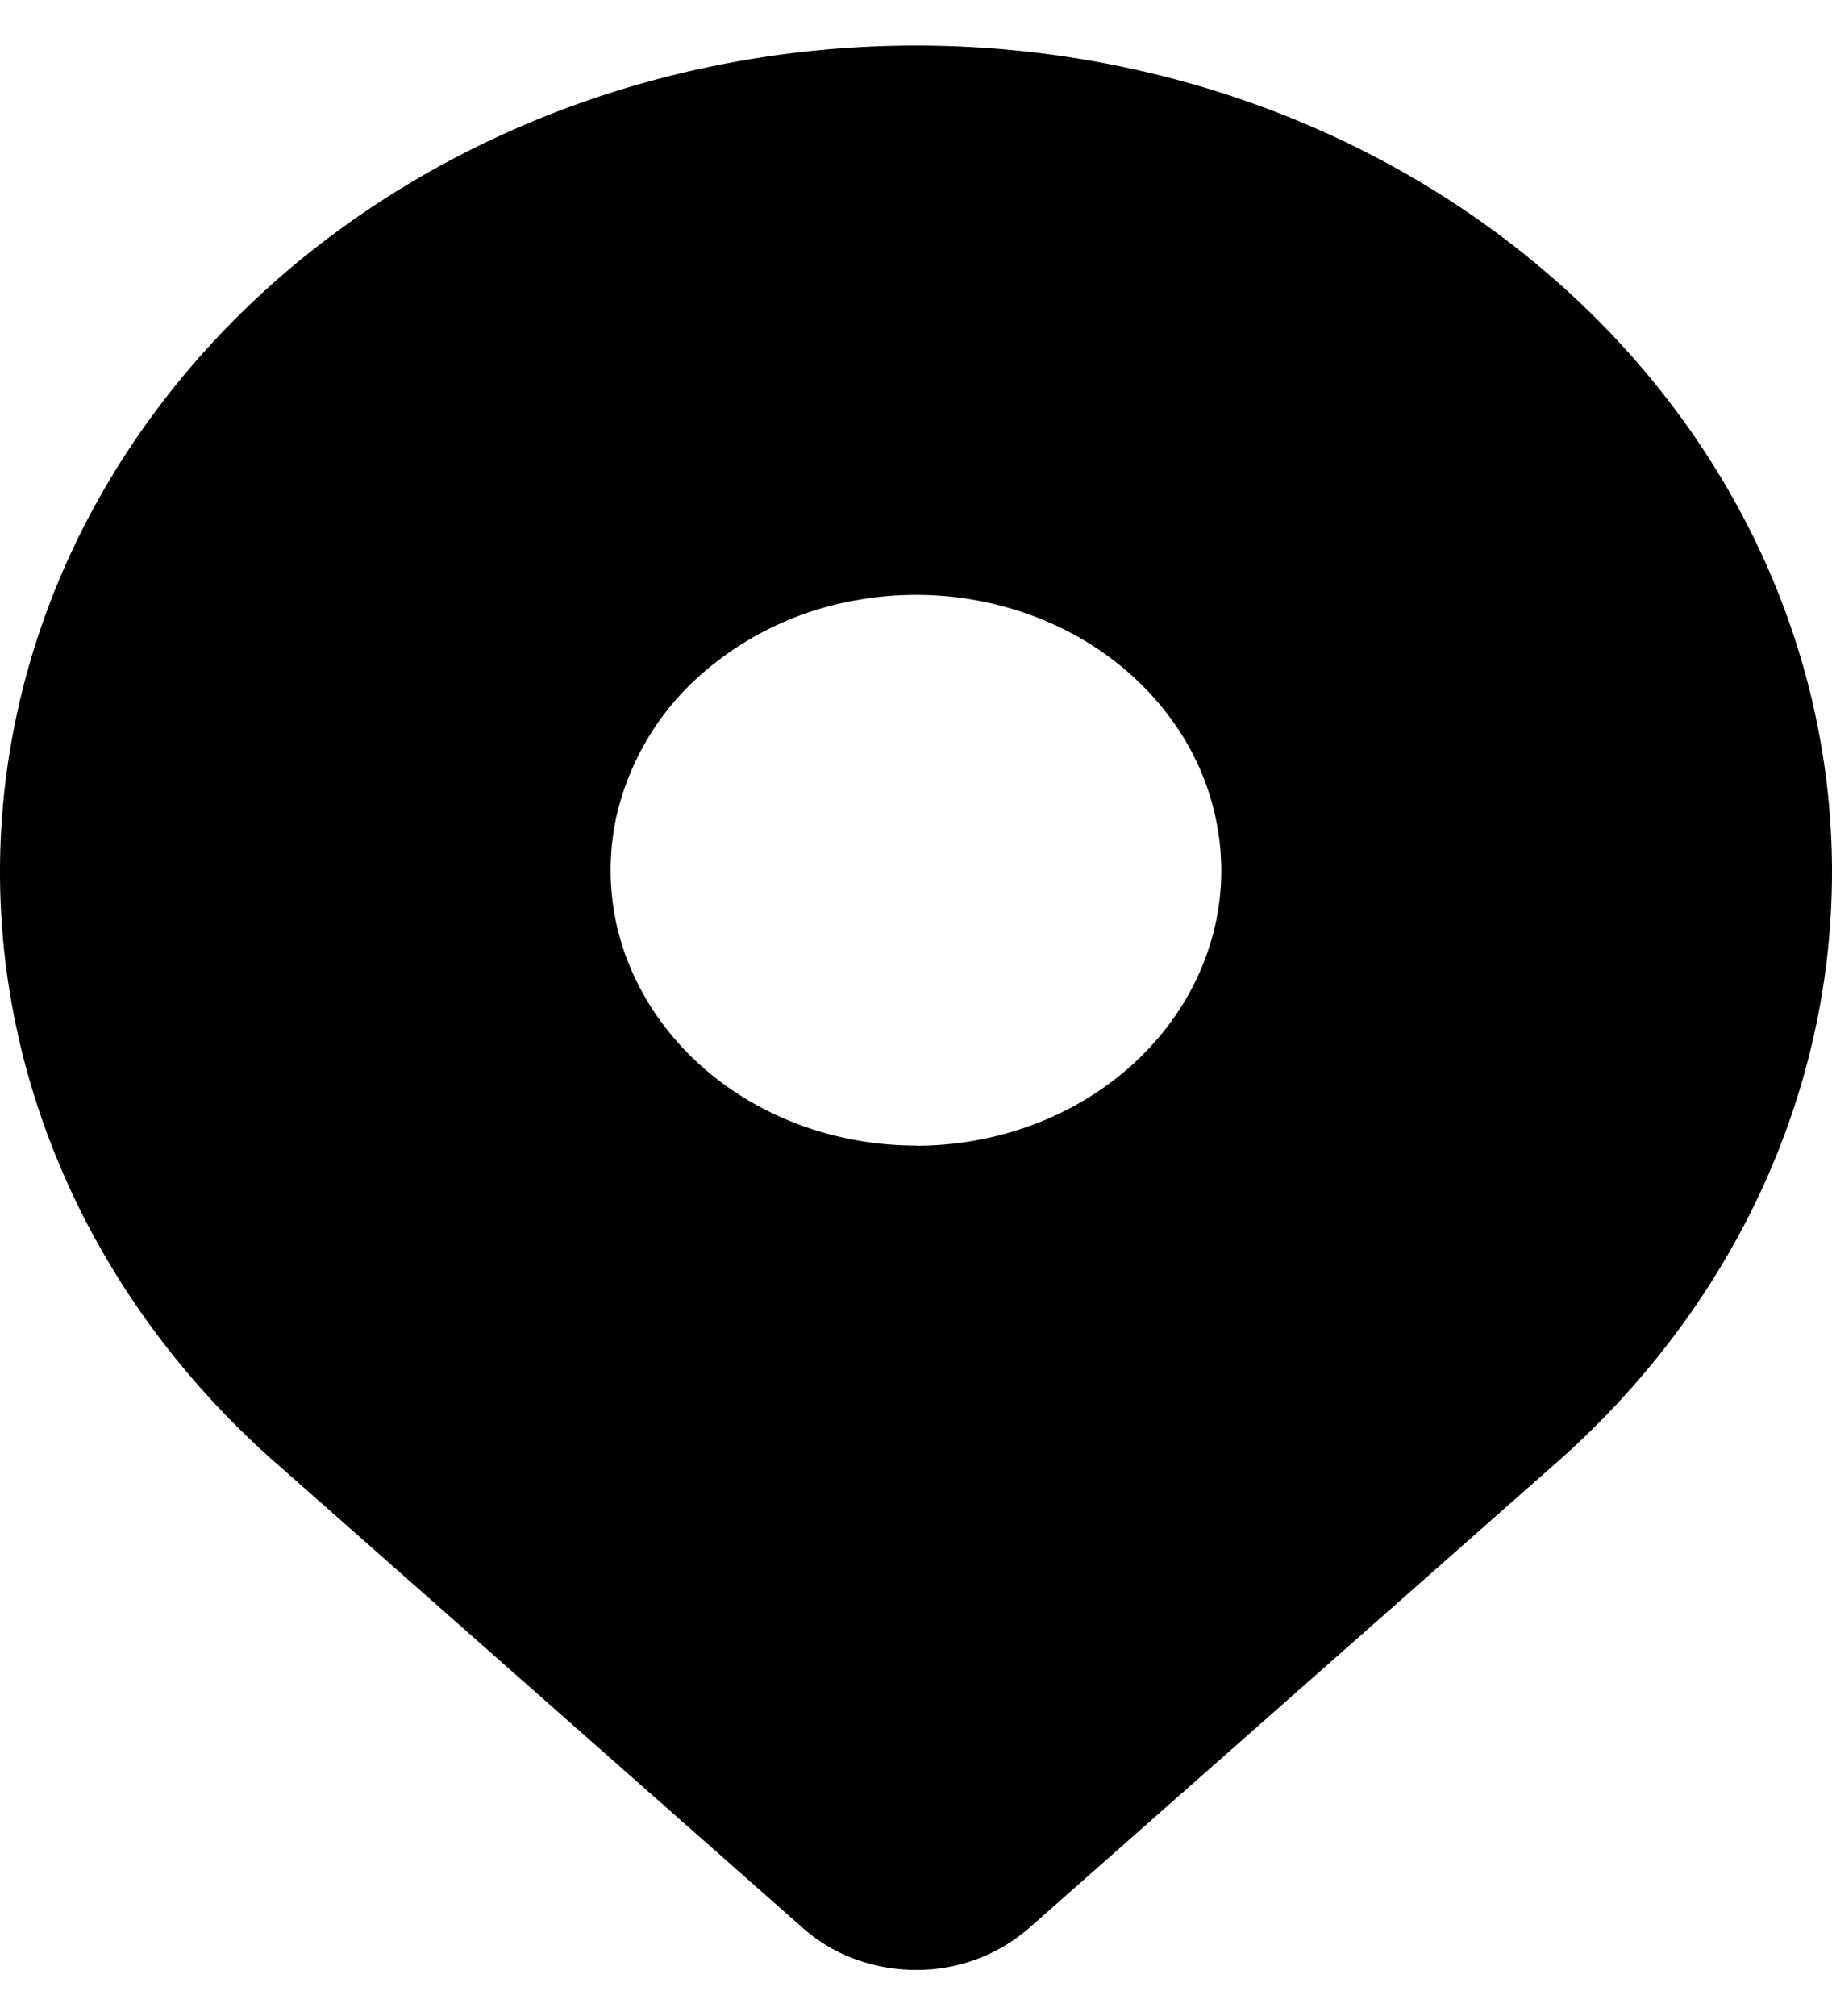
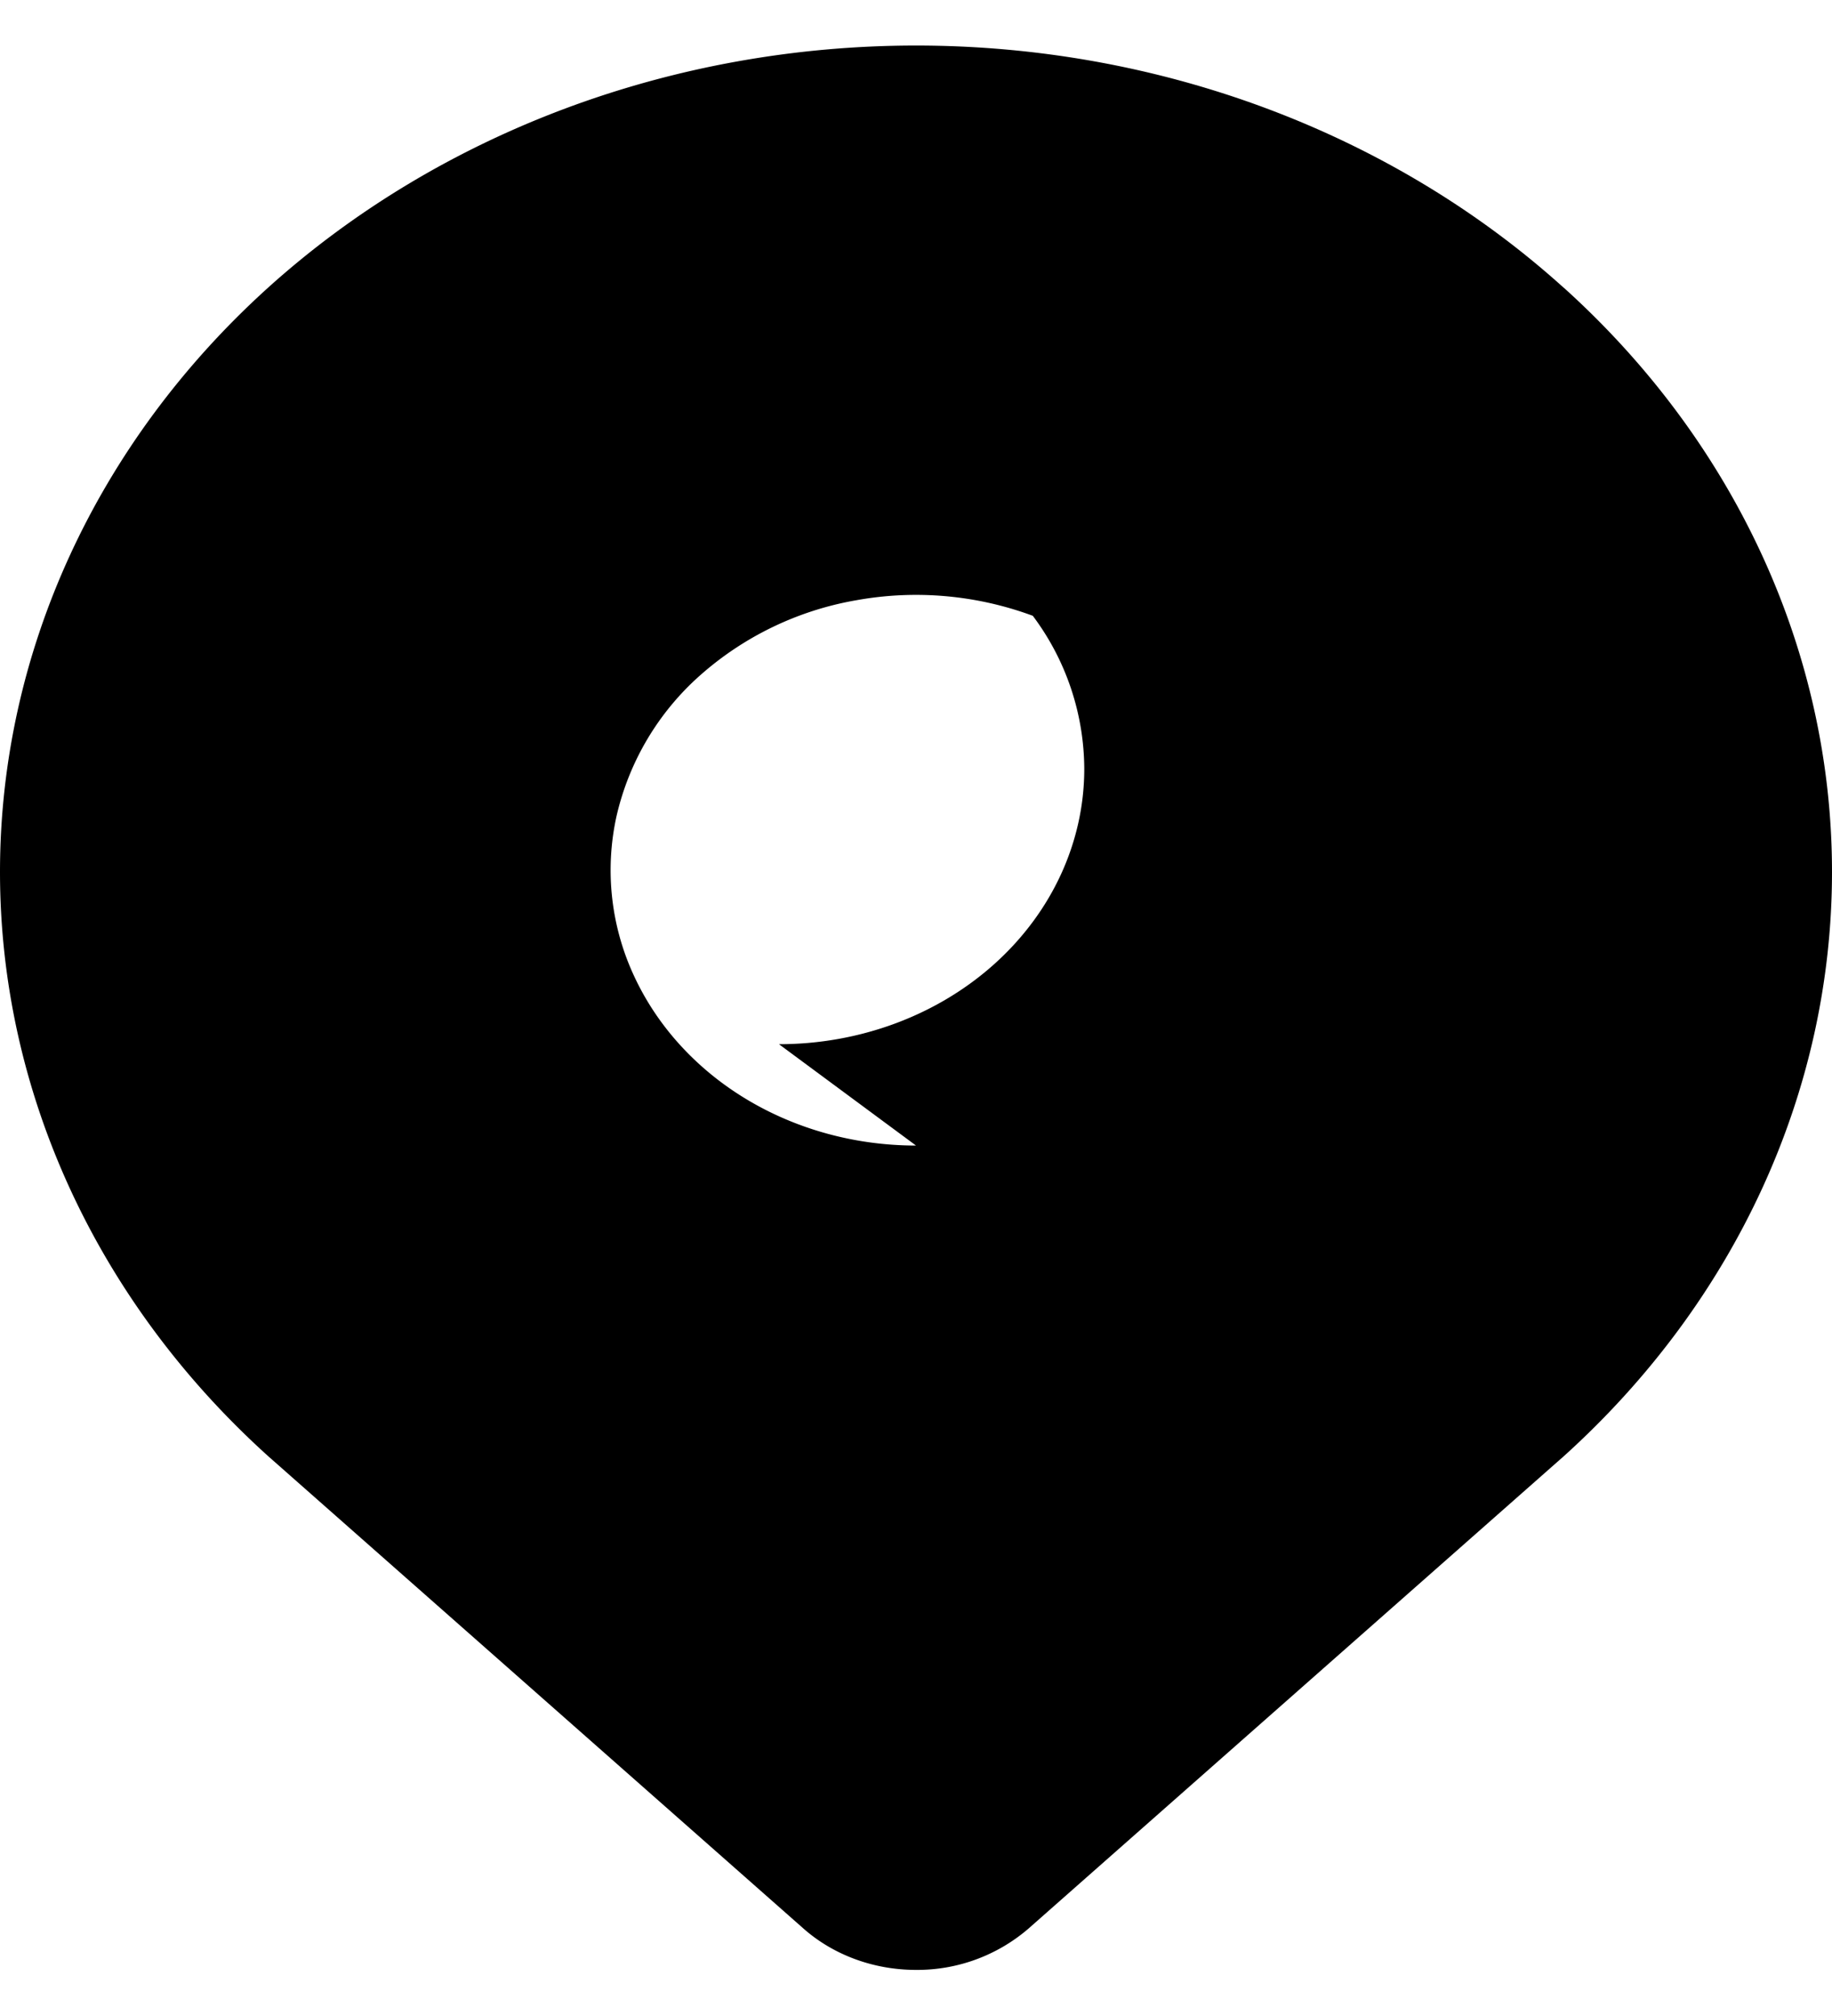
<svg xmlns="http://www.w3.org/2000/svg" width="20" height="22" viewBox="0 0 20 22" fill="none">
-   <path d="M17.071 3.14C15.196 1.447 12.653.497 10.001.497c-2.653 0-5.196.95-7.072 2.64C1.054 4.83 0 7.123 0 9.515s1.053 4.685 2.929 6.377l5.844 5.155c.328.289.768.45 1.227.45a1.86 1.86 0 0 0 1.227-.45l5.844-5.155C18.947 14.2 20 11.907 20 9.515c0-2.391-1.053-4.685-2.929-6.376ZM10 12.501c-.66 0-1.304-.176-1.852-.506s-.975-.8-1.228-1.349a2.733 2.733 0 0 1-.19-1.737 2.928 2.928 0 0 1 .913-1.539 3.46 3.46 0 0 1 1.707-.82 3.672 3.672 0 0 1 1.925.17c.61.228 1.13.613 1.496 1.108a2.8 2.8 0 0 1 .562 1.67c0 .797-.351 1.561-.976 2.125-.625.564-1.473.88-2.357.88Z" fill="#000" />
+   <path d="M17.071 3.14C15.196 1.447 12.653.497 10.001.497c-2.653 0-5.196.95-7.072 2.64C1.054 4.83 0 7.123 0 9.515s1.053 4.685 2.929 6.377l5.844 5.155c.328.289.768.45 1.227.45a1.86 1.86 0 0 0 1.227-.45l5.844-5.155C18.947 14.2 20 11.907 20 9.515c0-2.391-1.053-4.685-2.929-6.376ZM10 12.501c-.66 0-1.304-.176-1.852-.506s-.975-.8-1.228-1.349a2.733 2.733 0 0 1-.19-1.737 2.928 2.928 0 0 1 .913-1.539 3.46 3.46 0 0 1 1.707-.82 3.672 3.672 0 0 1 1.925.17a2.8 2.8 0 0 1 .562 1.67c0 .797-.351 1.561-.976 2.125-.625.564-1.473.88-2.357.88Z" fill="#000" />
</svg>